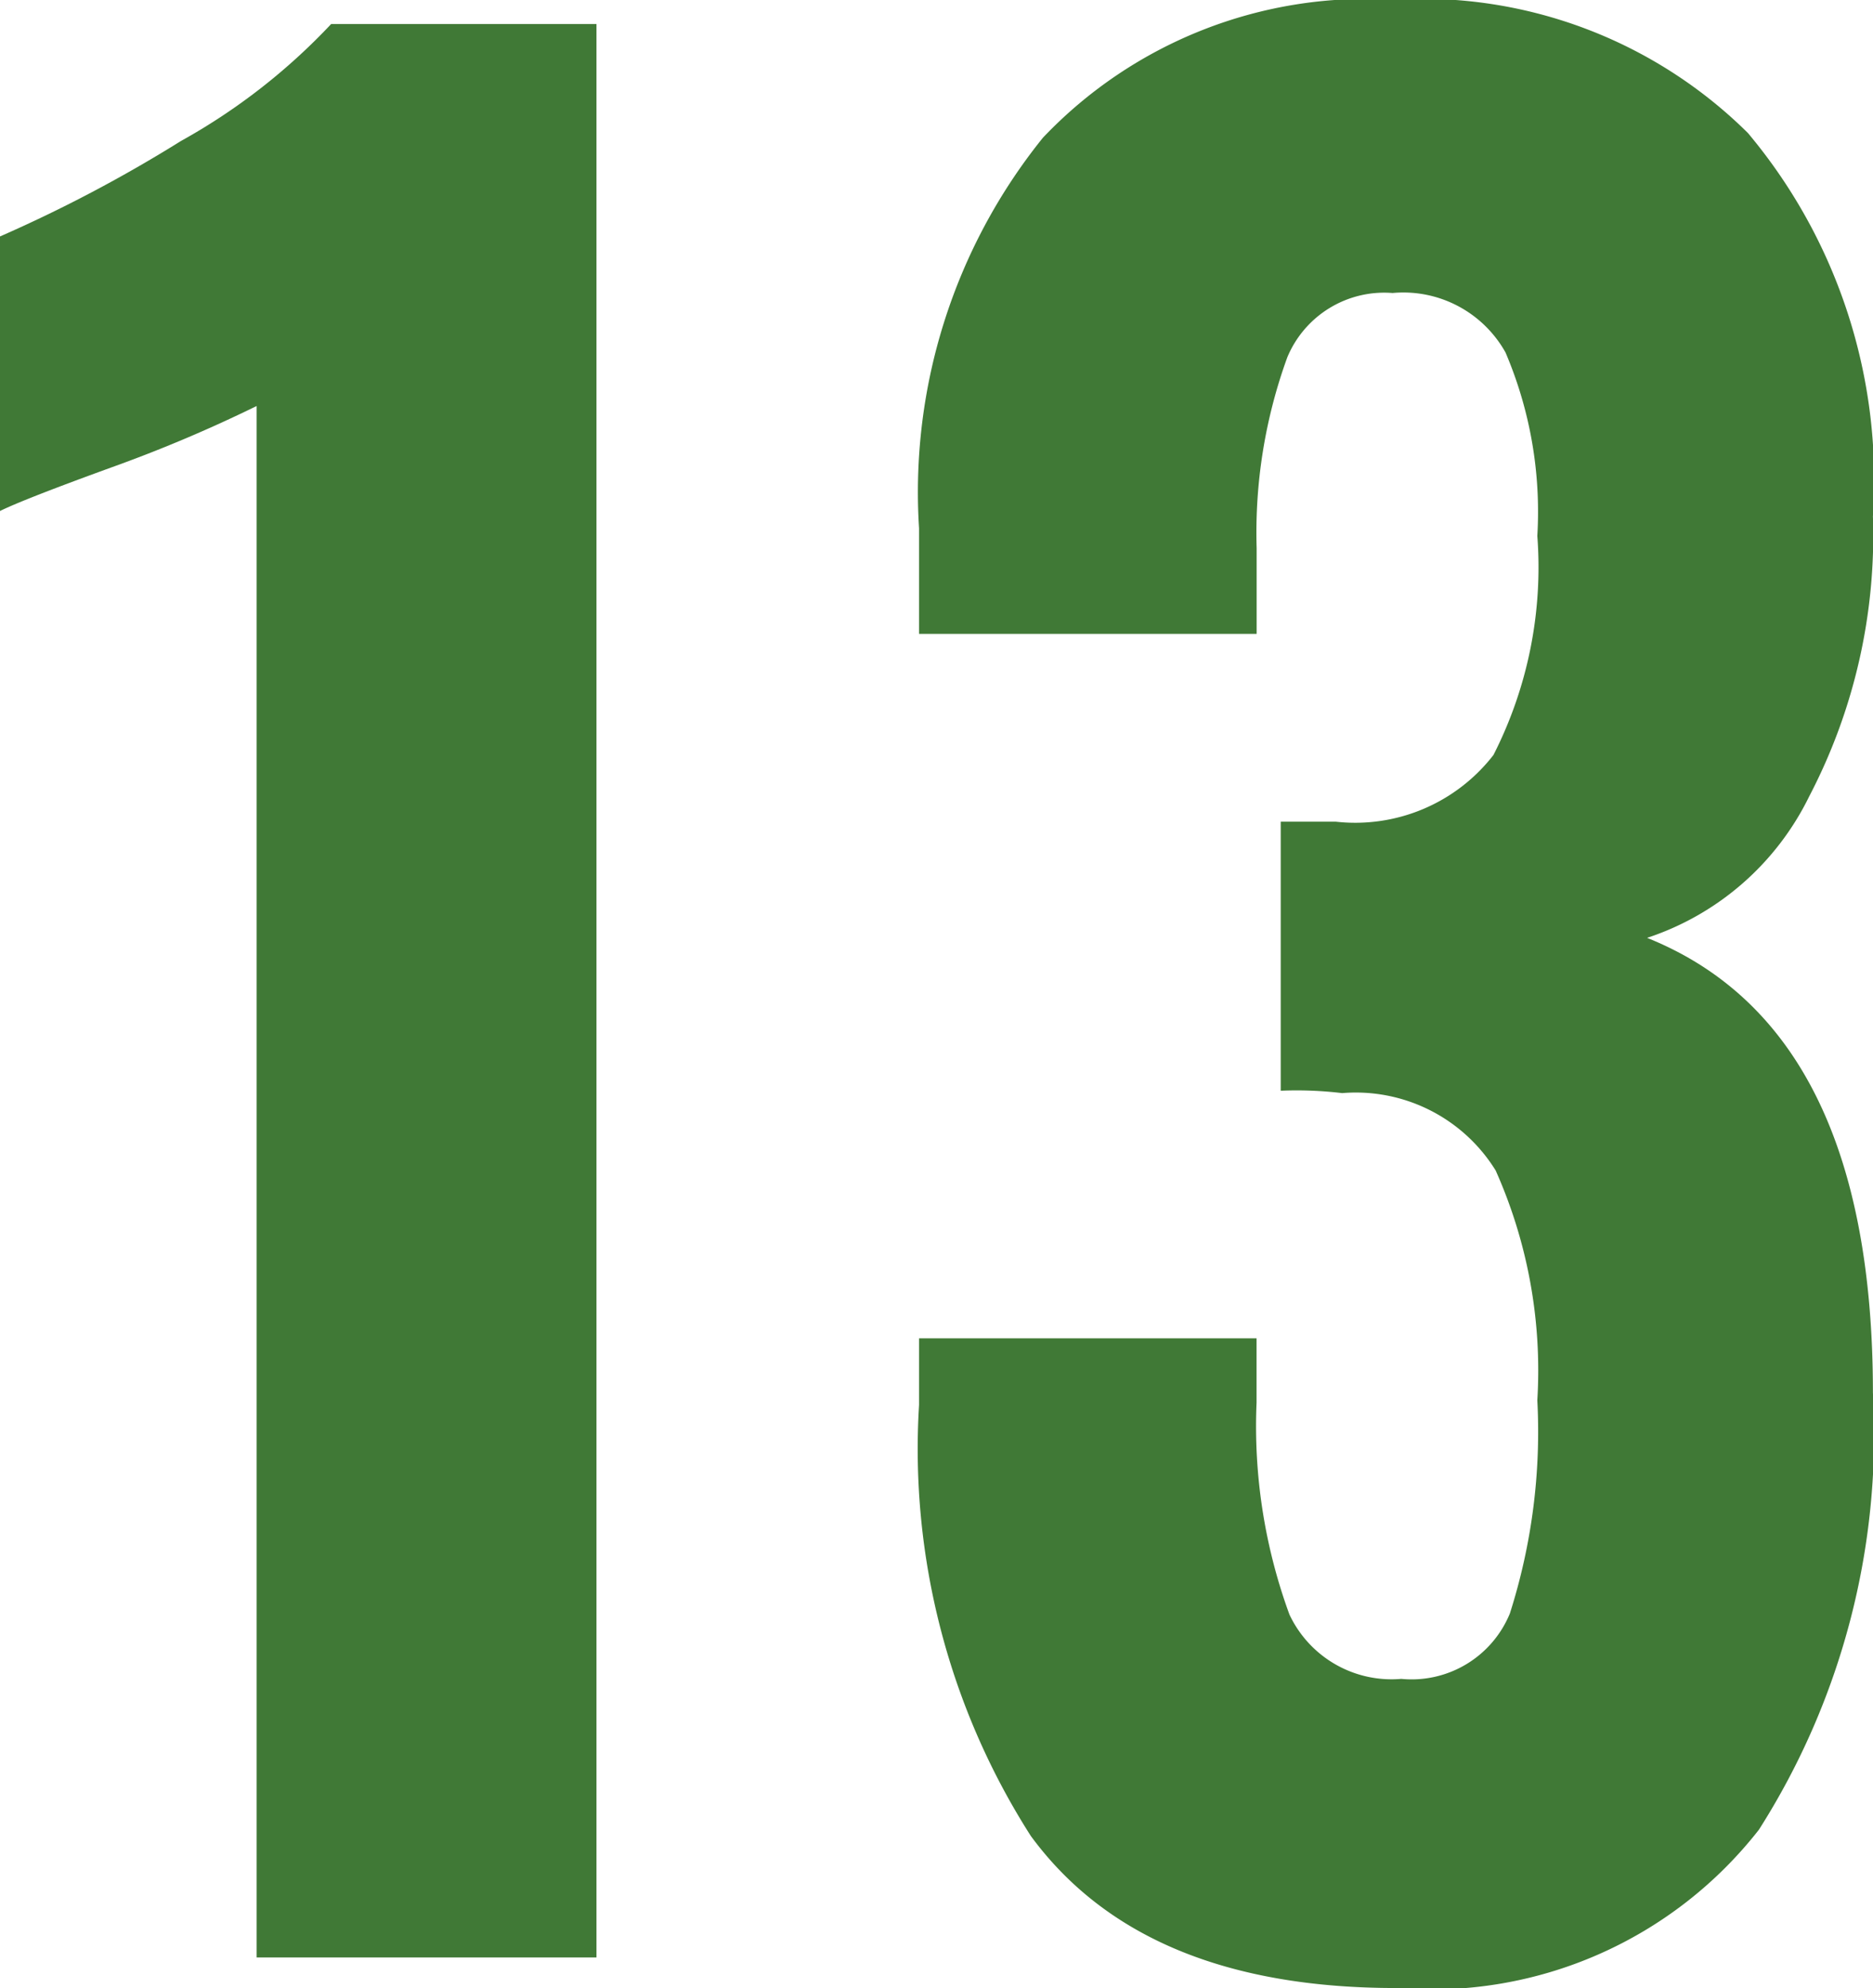
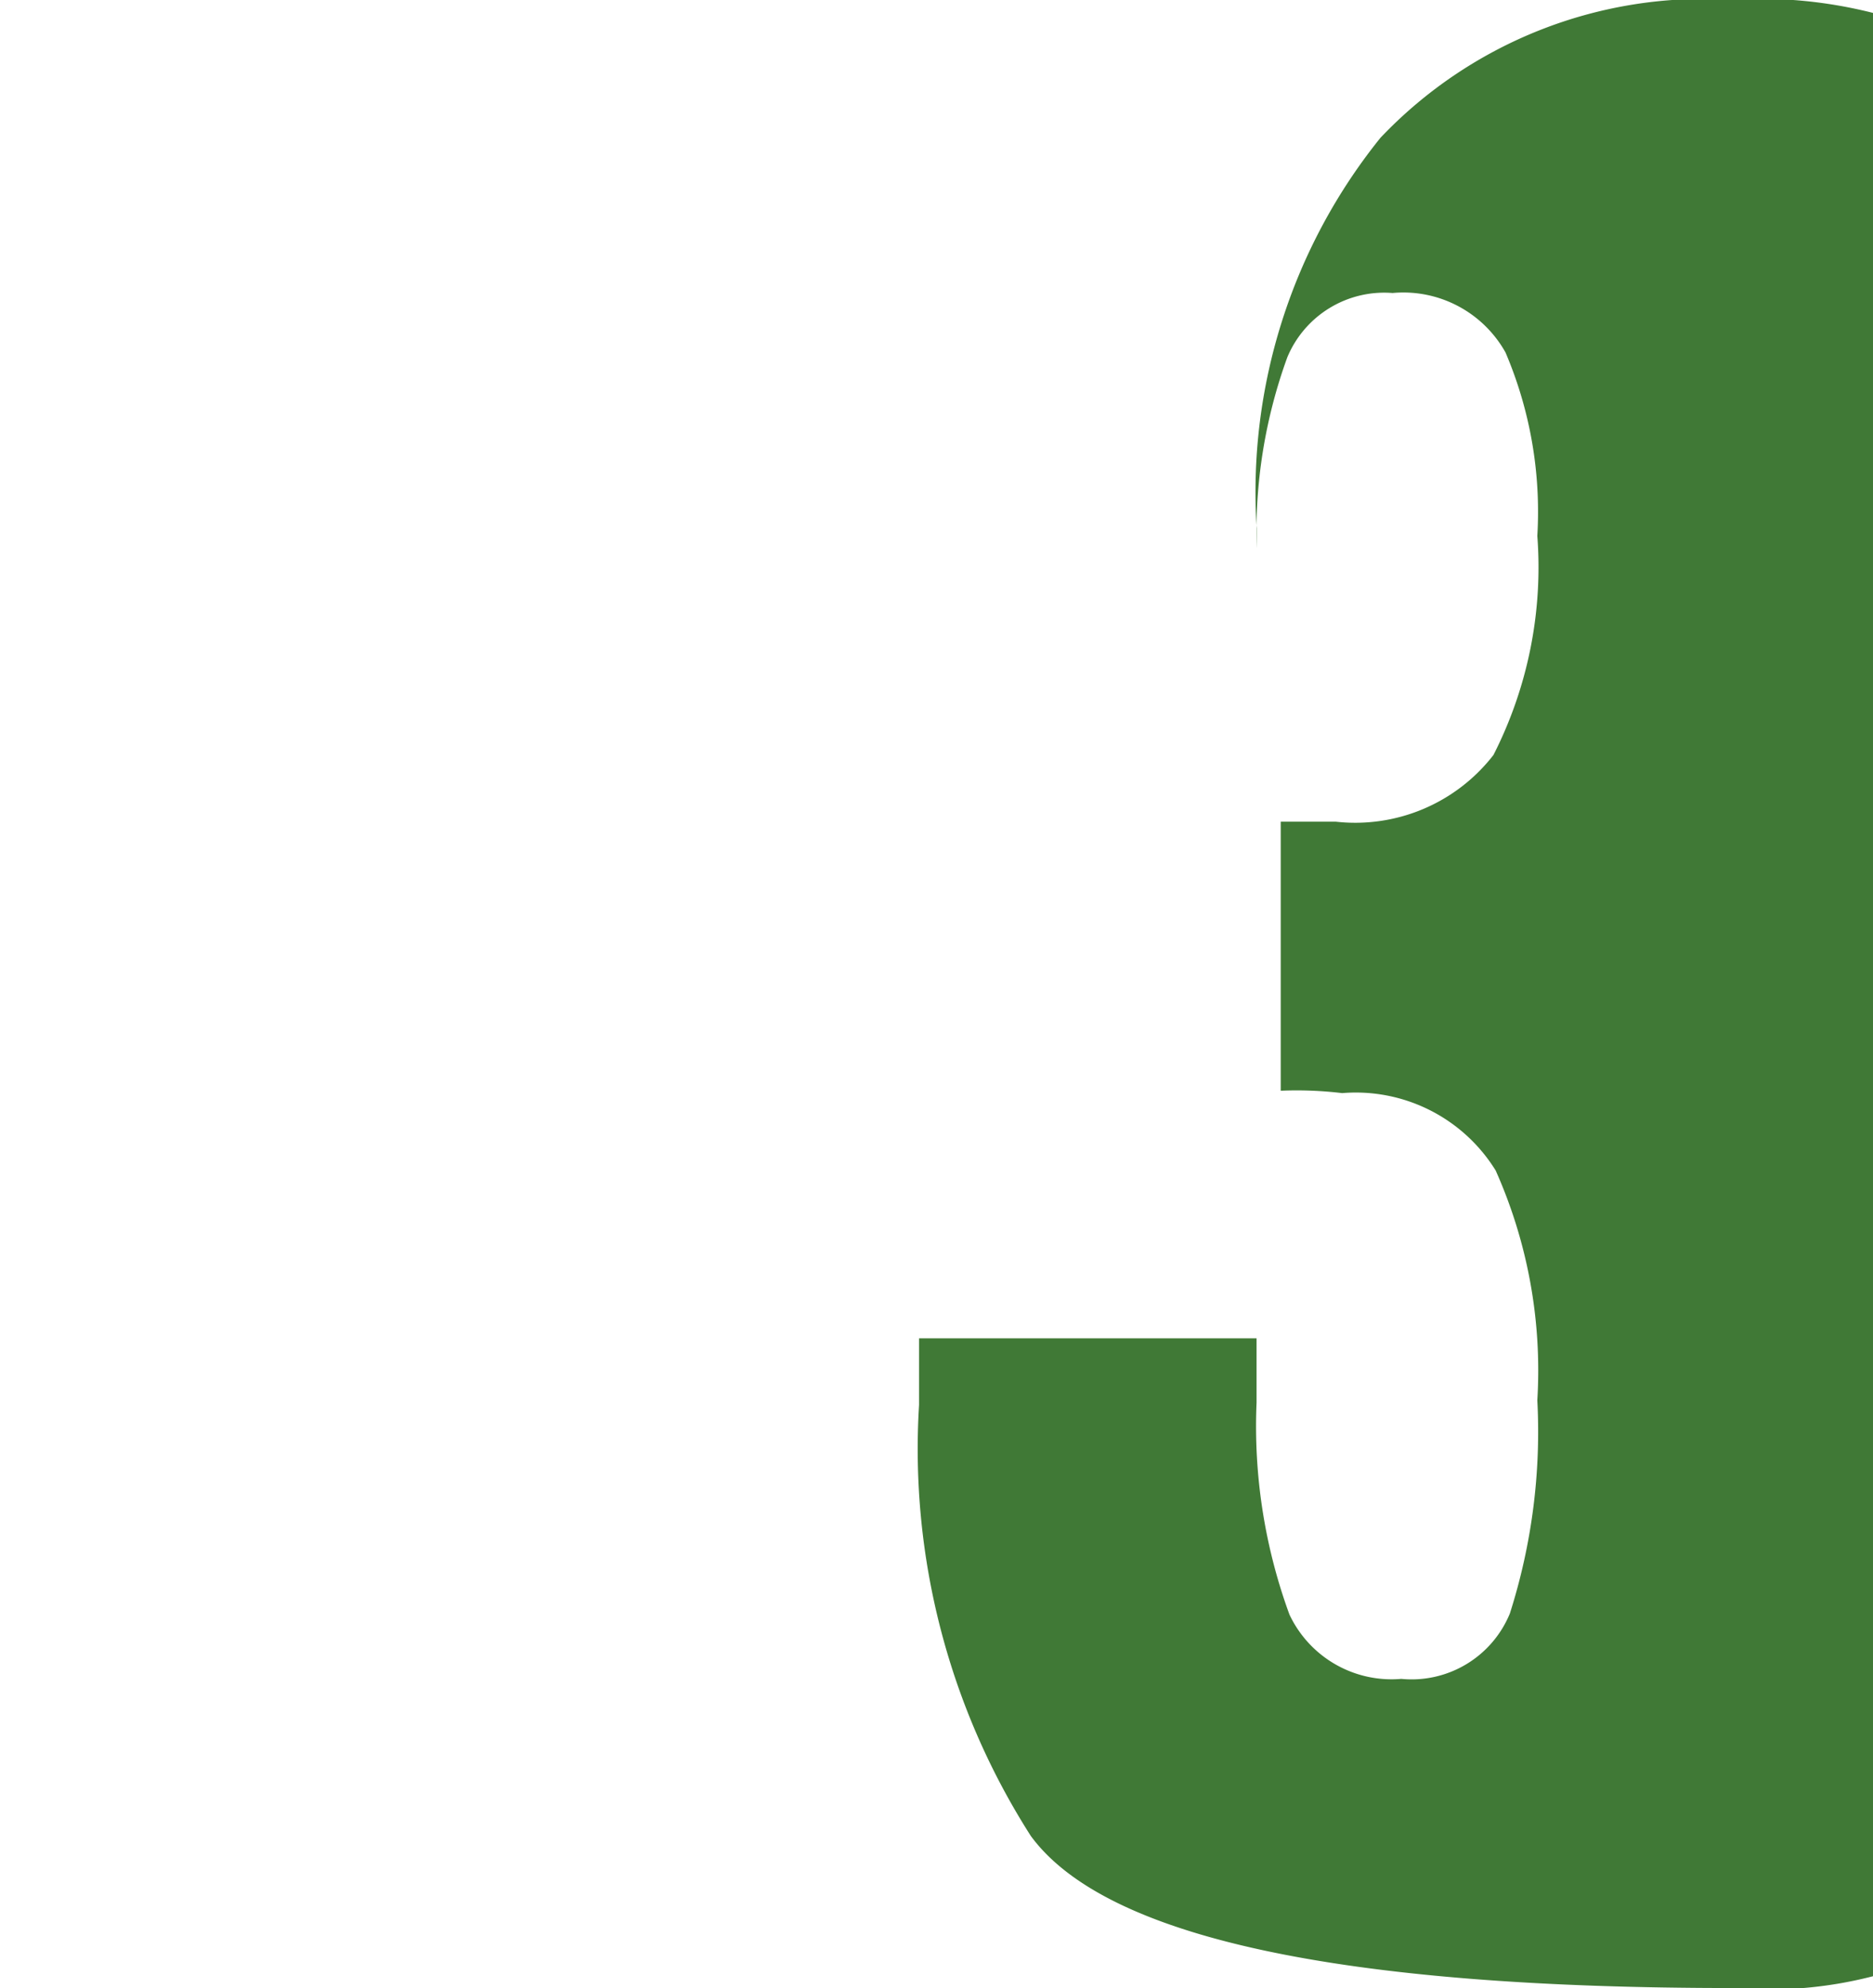
<svg xmlns="http://www.w3.org/2000/svg" id="グループ_1754" data-name="グループ 1754" width="23.563" height="25" viewBox="0 0 23.563 25">
-   <path id="パス_4160" data-name="パス 4160" d="M65.565,603.385a17.776,17.776,0,0,1-1.766.75q-1.159.42-1.462.57v-3.452a17.775,17.775,0,0,0,2.276-1.2,7.744,7.744,0,0,0,1.89-1.471h3.338v24.31H65.565Z" transform="translate(-62.337 -598.28)" fill="#407936" />
-   <path id="パス_4161" data-name="パス 4161" d="M77.36,621.242a9.028,9.028,0,0,1-1.406-5.419v-.838H80.2v.809a6.885,6.885,0,0,0,.414,2.665,1.42,1.42,0,0,0,1.407.808,1.336,1.336,0,0,0,1.366-.823,7.515,7.515,0,0,0,.345-2.68,6.162,6.162,0,0,0-.524-2.889,2.069,2.069,0,0,0-1.931-.973,4.825,4.825,0,0,0-.773-.03v-3.383h.69a2.2,2.2,0,0,0,1.986-.838,5.2,5.2,0,0,0,.552-2.755,5.1,5.1,0,0,0-.4-2.306,1.472,1.472,0,0,0-1.421-.748,1.321,1.321,0,0,0-1.324.808,6.445,6.445,0,0,0-.386,2.4v1.078H75.954V604.8a7.1,7.1,0,0,1,1.558-4.91,5.609,5.609,0,0,1,4.4-1.736,5.83,5.83,0,0,1,4.469,1.676,6.788,6.788,0,0,1,1.573,4.82,7.082,7.082,0,0,1-.8,3.518,3.484,3.484,0,0,1-2.041,1.782q2.841,1.139,2.841,5.719a9.255,9.255,0,0,1-1.434,5.494,5.229,5.229,0,0,1-4.552,1.991Q78.767,623.158,77.36,621.242Z" transform="translate(-64.392 -598.158)" fill="#407936" />
+   <path id="パス_4161" data-name="パス 4161" d="M77.36,621.242a9.028,9.028,0,0,1-1.406-5.419v-.838H80.2v.809a6.885,6.885,0,0,0,.414,2.665,1.42,1.42,0,0,0,1.407.808,1.336,1.336,0,0,0,1.366-.823,7.515,7.515,0,0,0,.345-2.68,6.162,6.162,0,0,0-.524-2.889,2.069,2.069,0,0,0-1.931-.973,4.825,4.825,0,0,0-.773-.03v-3.383h.69a2.2,2.2,0,0,0,1.986-.838,5.2,5.2,0,0,0,.552-2.755,5.1,5.1,0,0,0-.4-2.306,1.472,1.472,0,0,0-1.421-.748,1.321,1.321,0,0,0-1.324.808,6.445,6.445,0,0,0-.386,2.4v1.078V604.8a7.1,7.1,0,0,1,1.558-4.91,5.609,5.609,0,0,1,4.4-1.736,5.83,5.83,0,0,1,4.469,1.676,6.788,6.788,0,0,1,1.573,4.82,7.082,7.082,0,0,1-.8,3.518,3.484,3.484,0,0,1-2.041,1.782q2.841,1.139,2.841,5.719a9.255,9.255,0,0,1-1.434,5.494,5.229,5.229,0,0,1-4.552,1.991Q78.767,623.158,77.36,621.242Z" transform="translate(-64.392 -598.158)" fill="#407936" />
</svg>